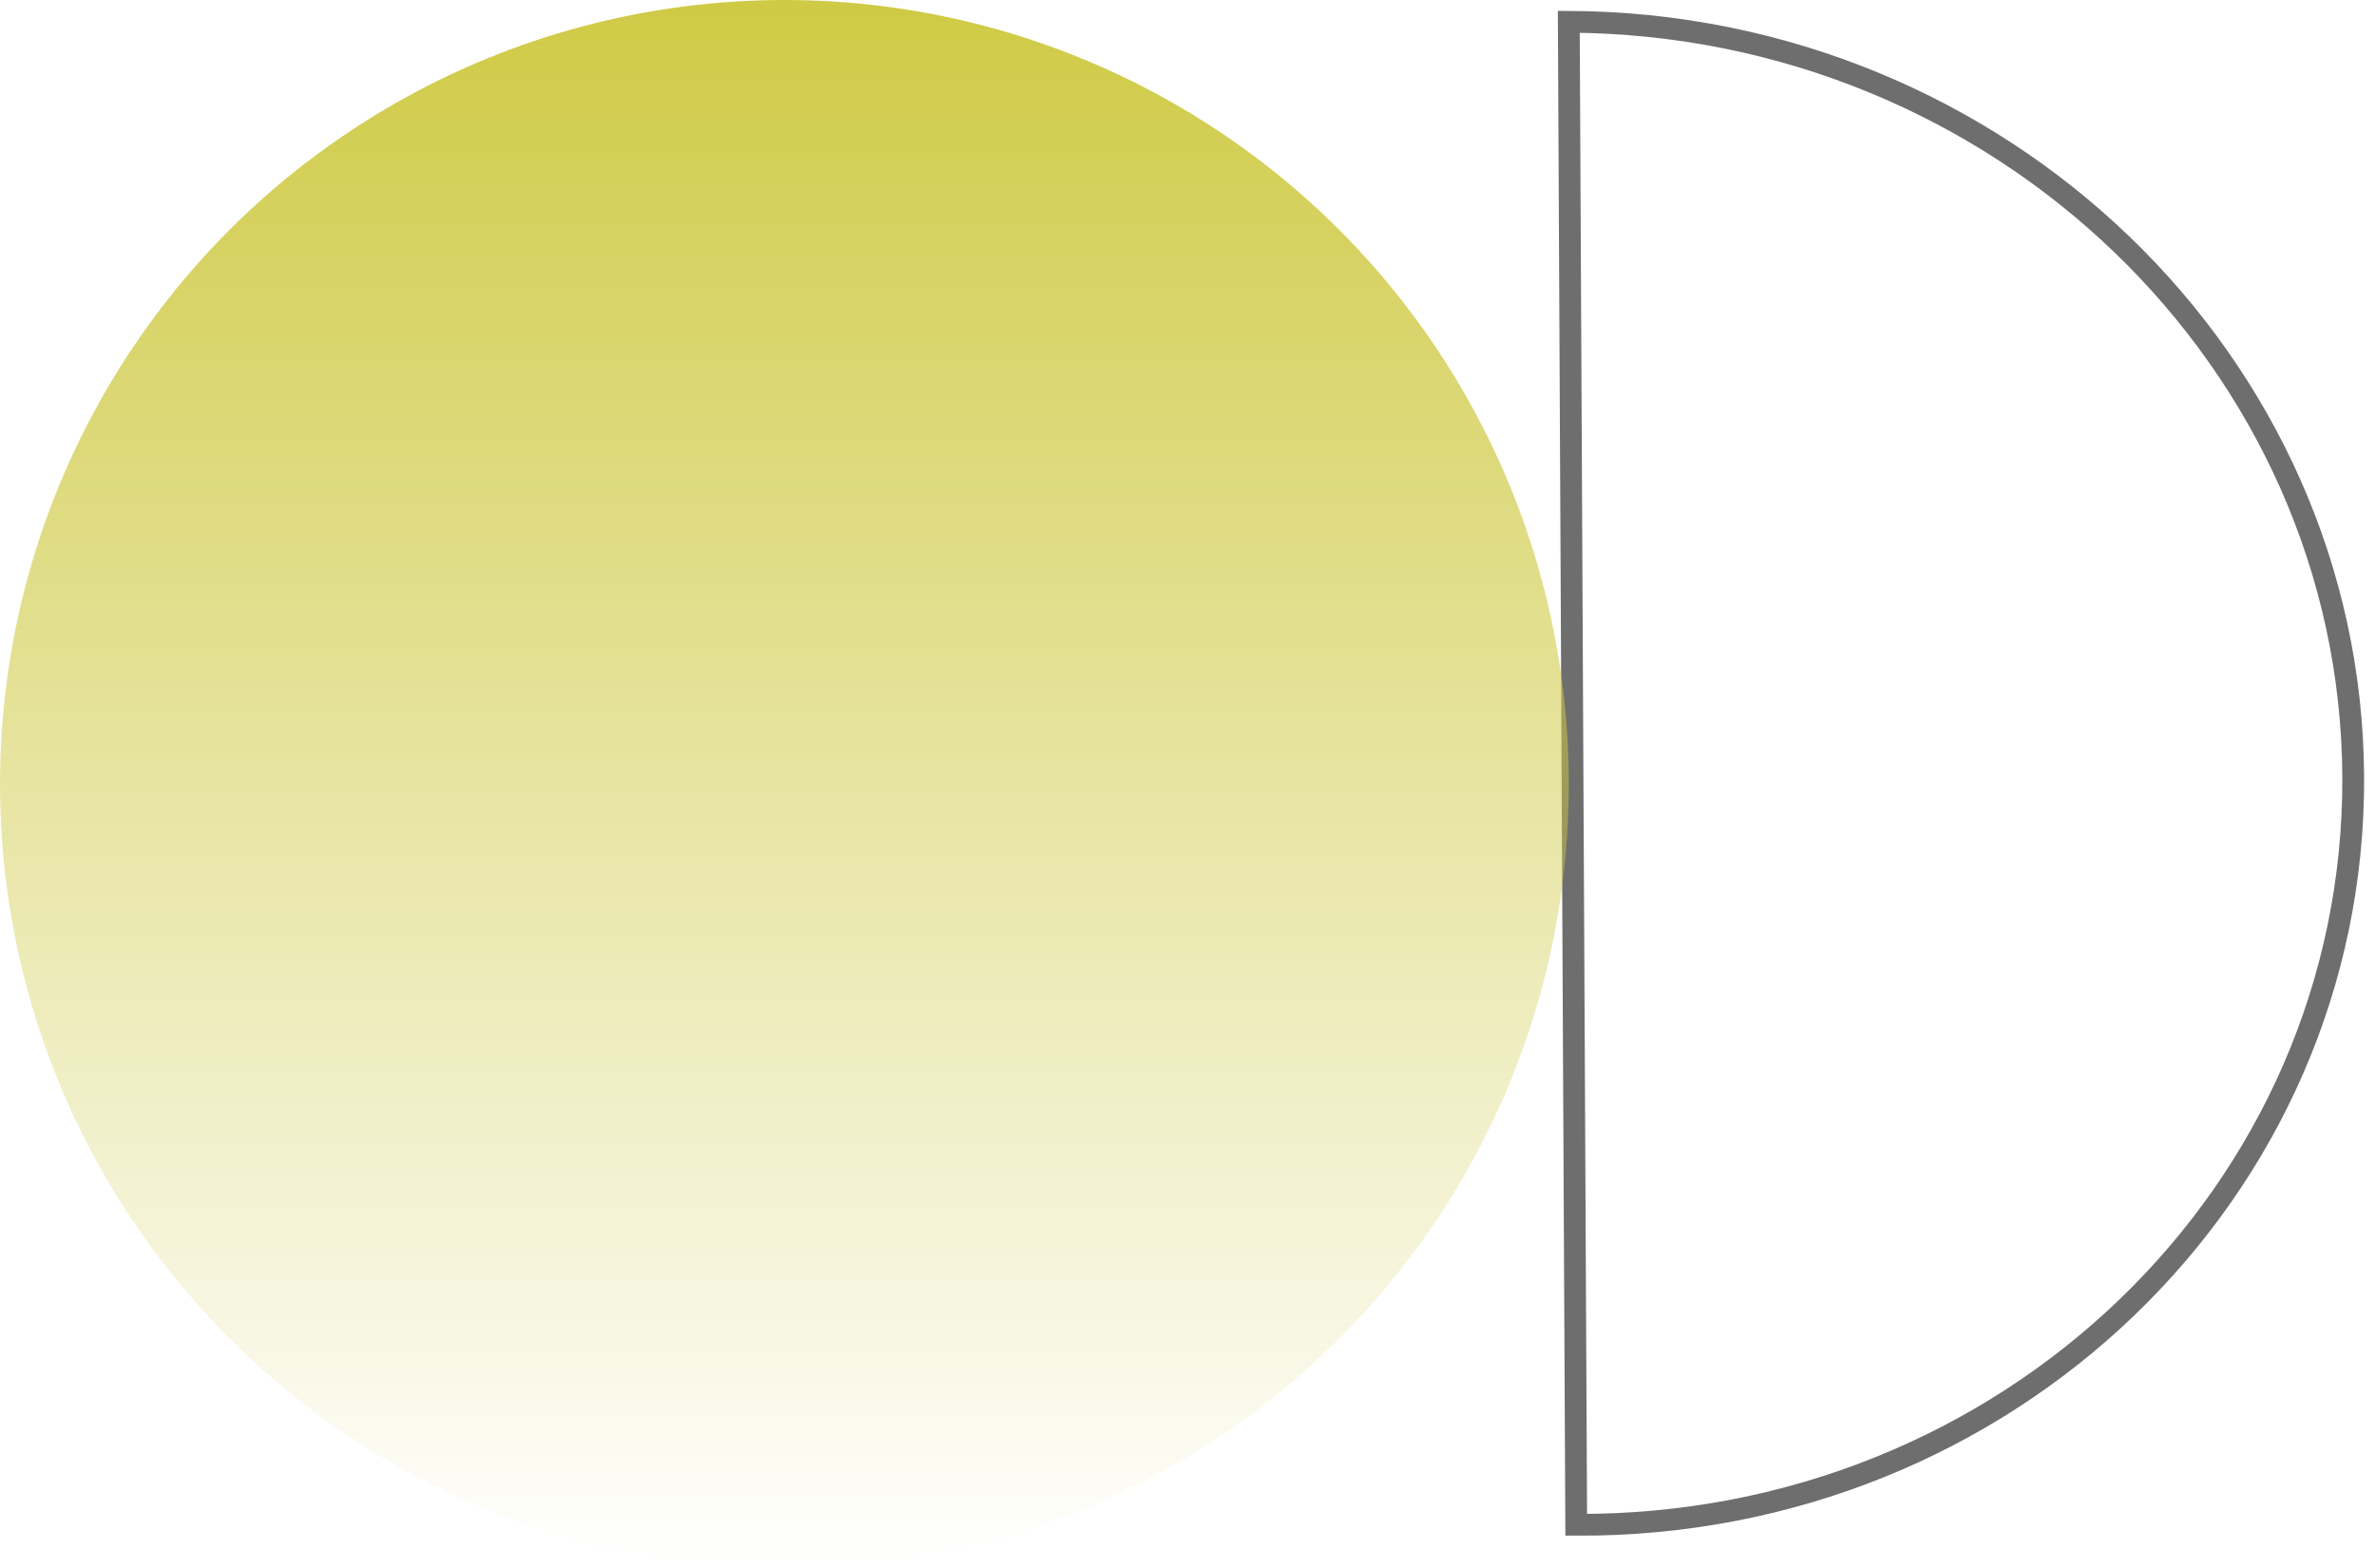
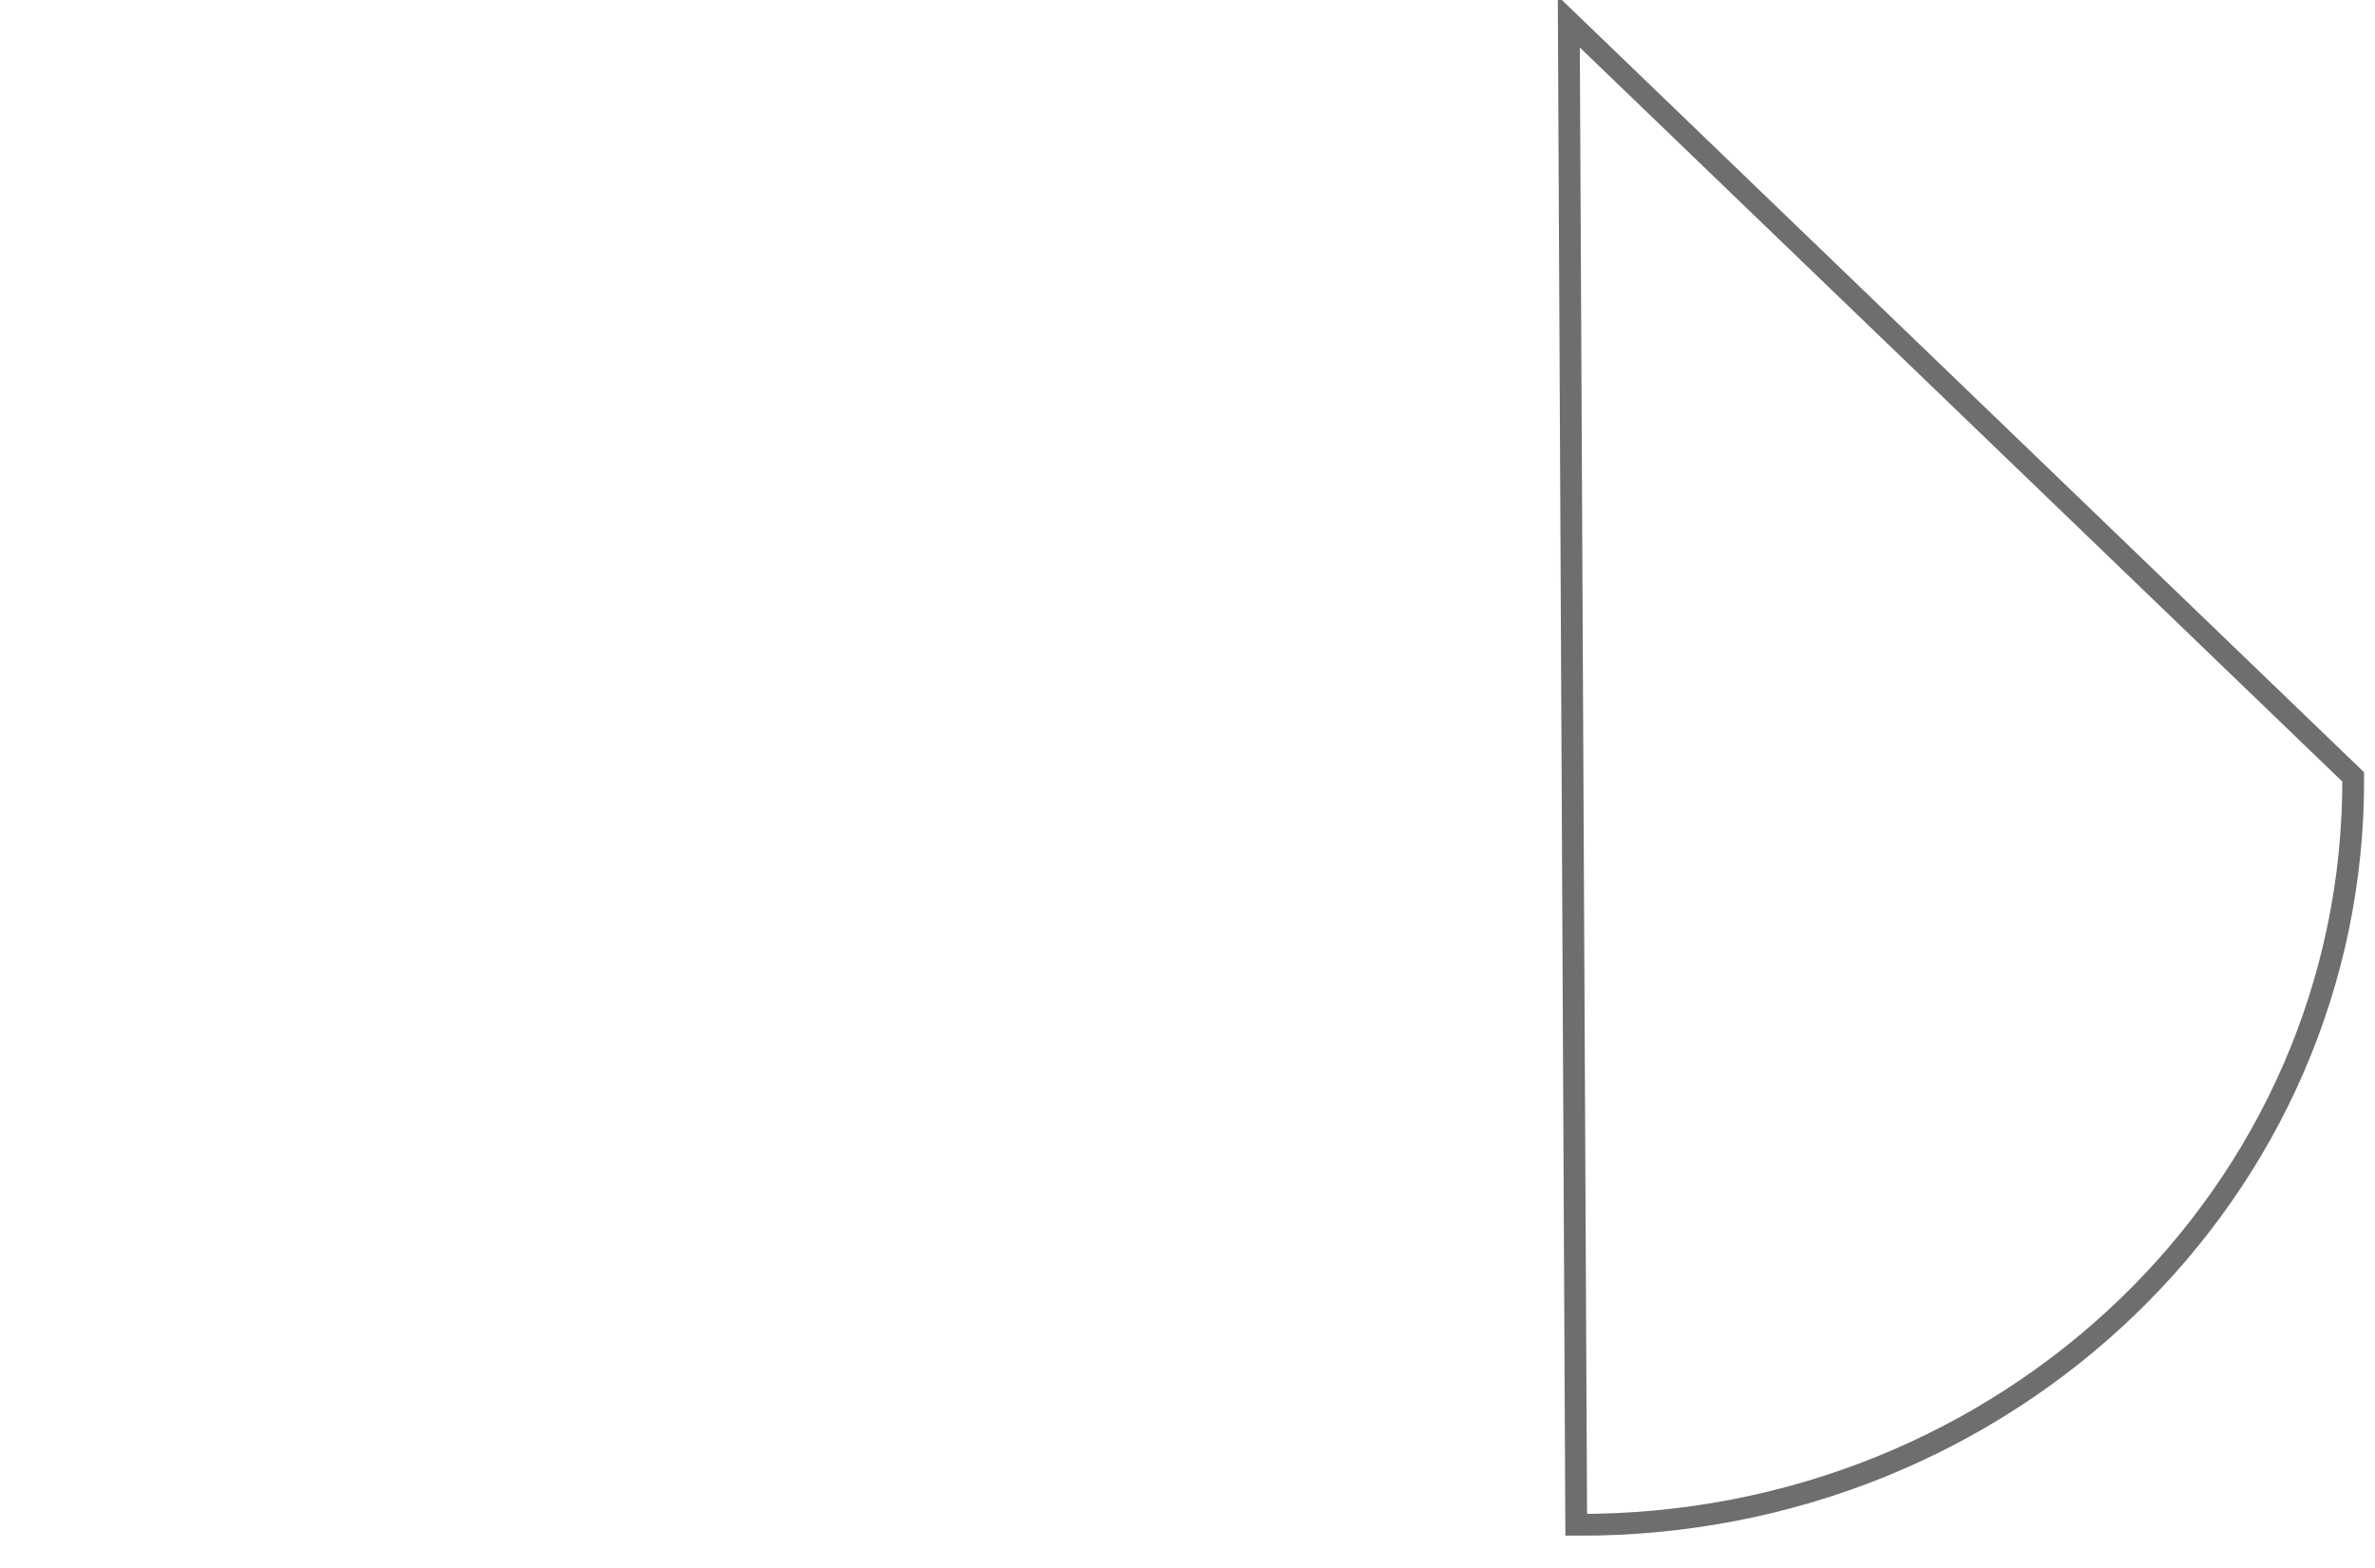
<svg xmlns="http://www.w3.org/2000/svg" width="109" height="72" viewBox="0 0 109 72" fill="none">
-   <path d="M108 35.667C108.091 54.713 92.126 70.094 72.34 70L72 1C91.793 1.094 107.908 16.614 108 35.667Z" stroke="#6E6E6E" stroke-miterlimit="10" />
-   <circle cx="36" cy="36" r="36" fill="url(#paint0_linear_1429_673)" />
+   <path d="M108 35.667C108.091 54.713 92.126 70.094 72.34 70L72 1Z" stroke="#6E6E6E" stroke-miterlimit="10" />
  <defs>
    <linearGradient id="paint0_linear_1429_673" x1="36" y1="0" x2="36" y2="72" gradientUnits="userSpaceOnUse">
      <stop stop-color="#CFCA45" />
      <stop offset="1" stop-color="#CFCA45" stop-opacity="0" />
    </linearGradient>
  </defs>
</svg>